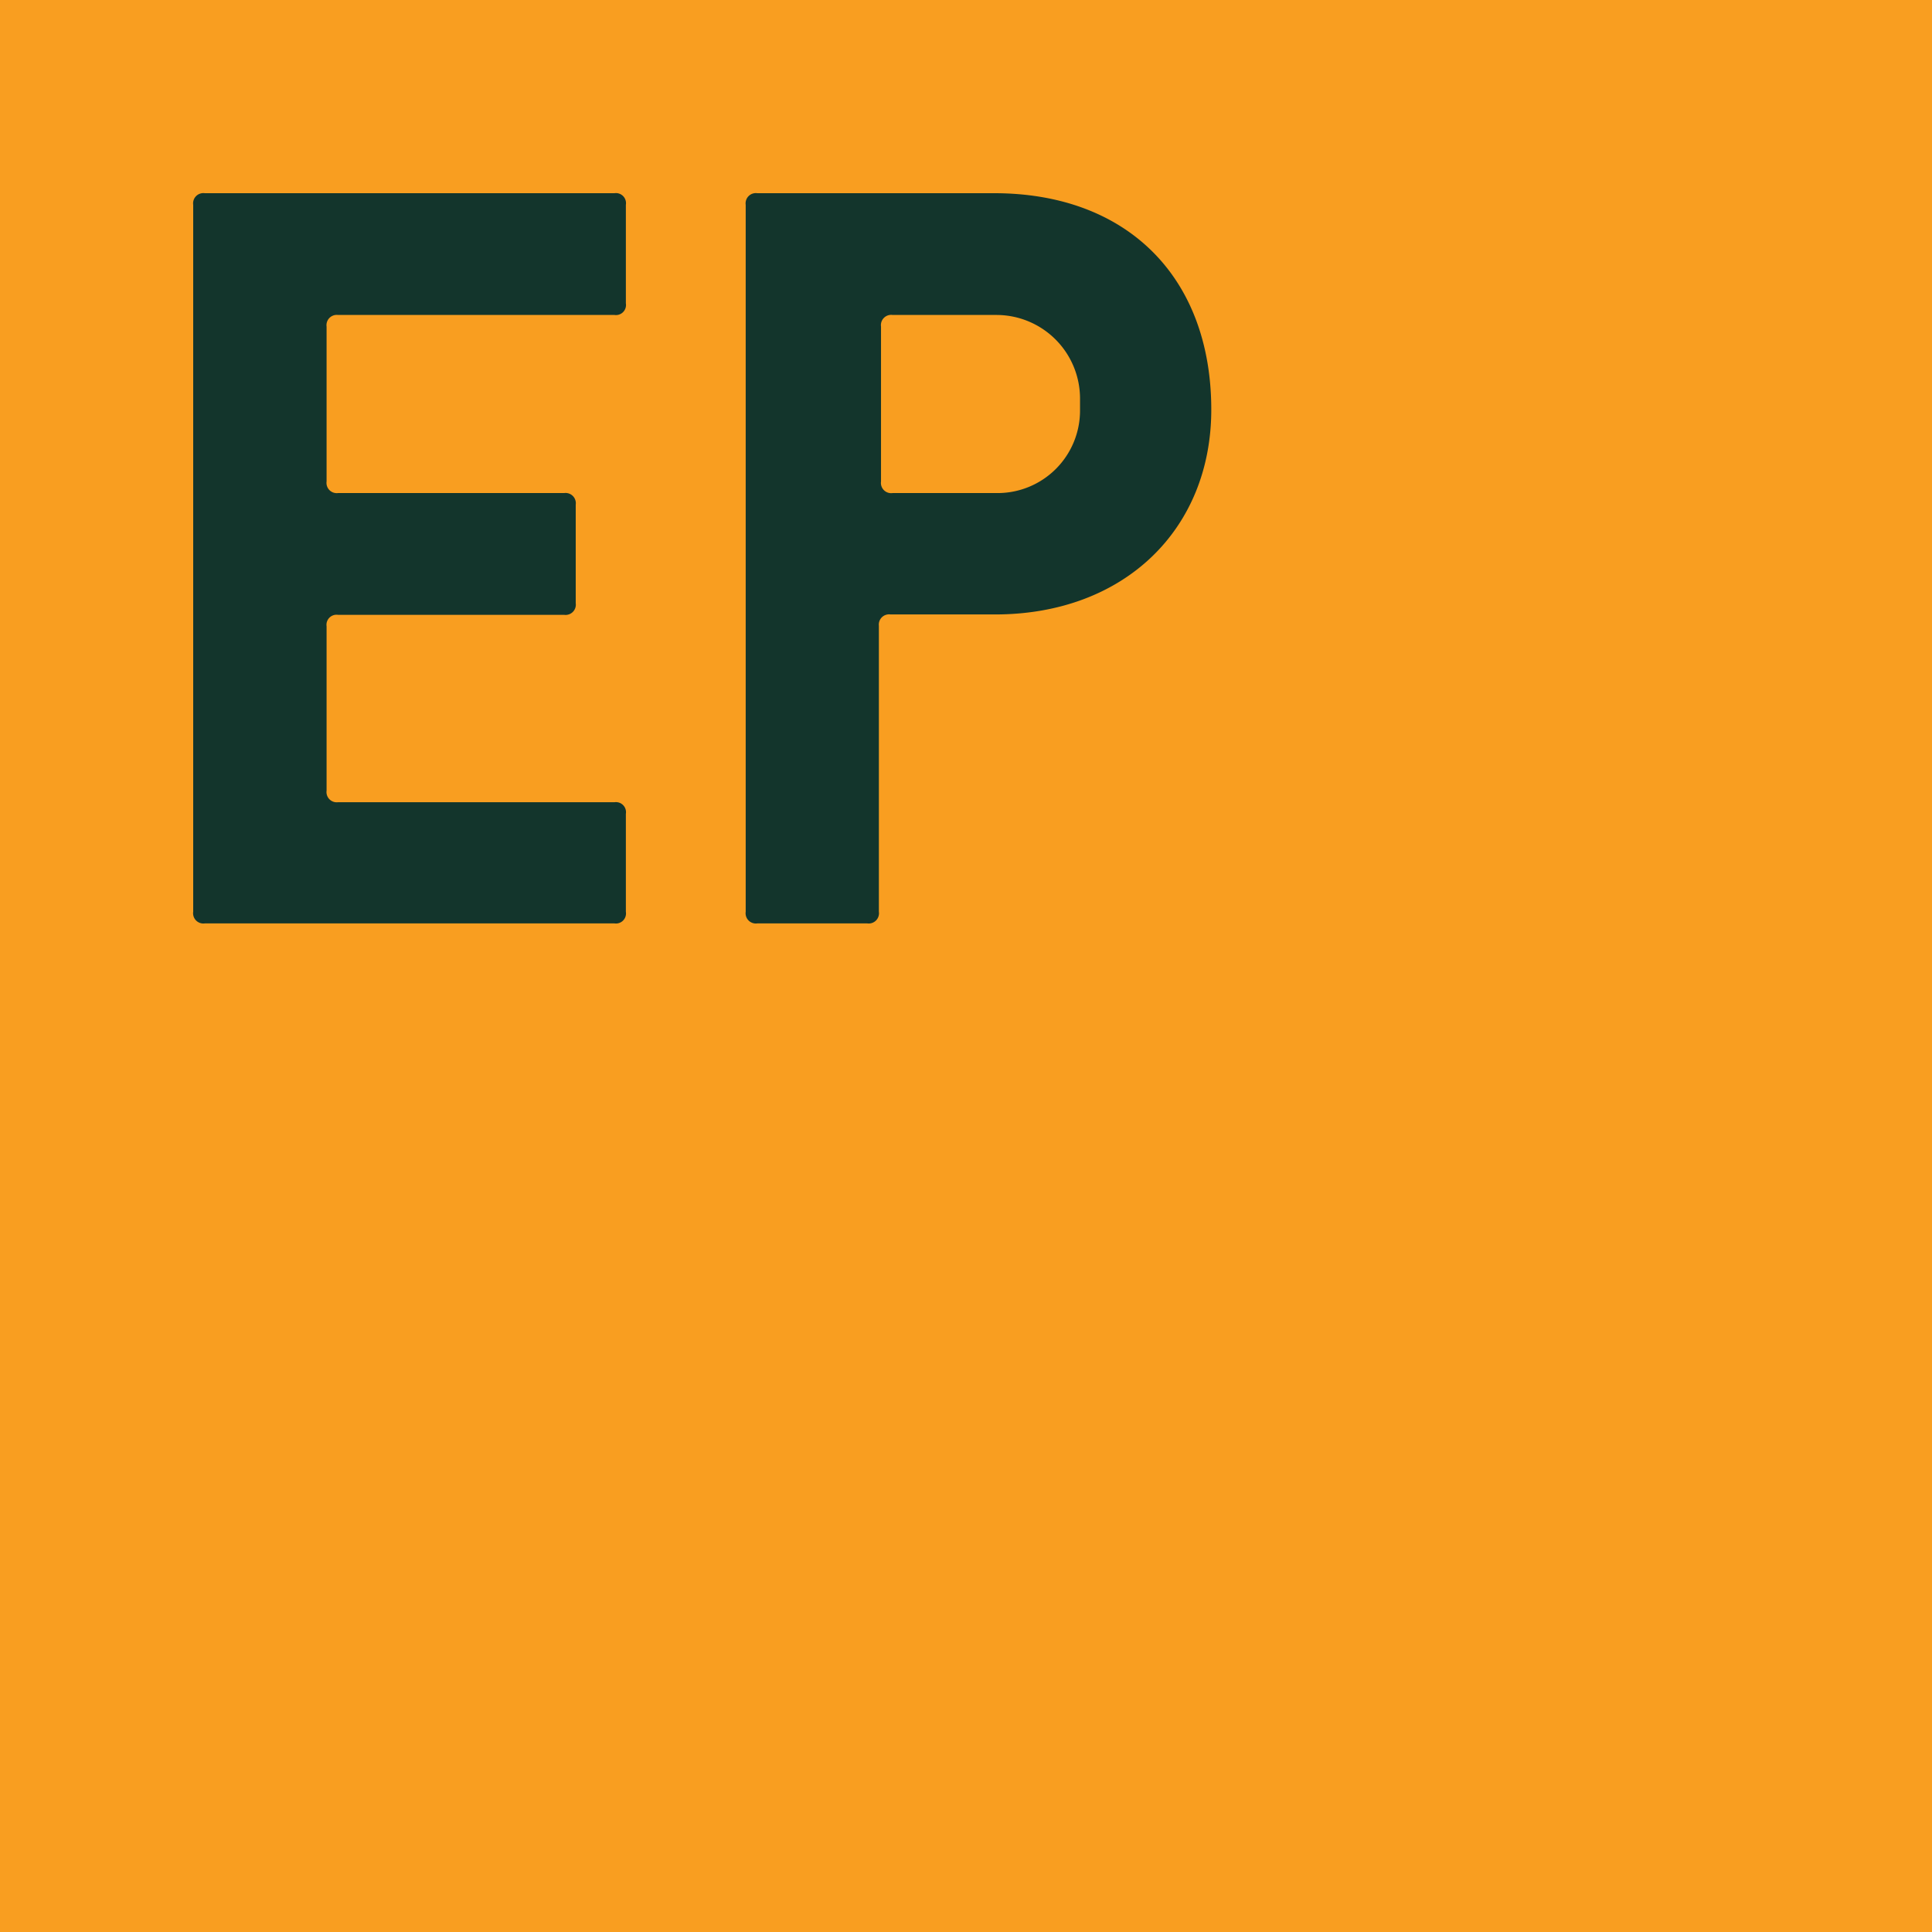
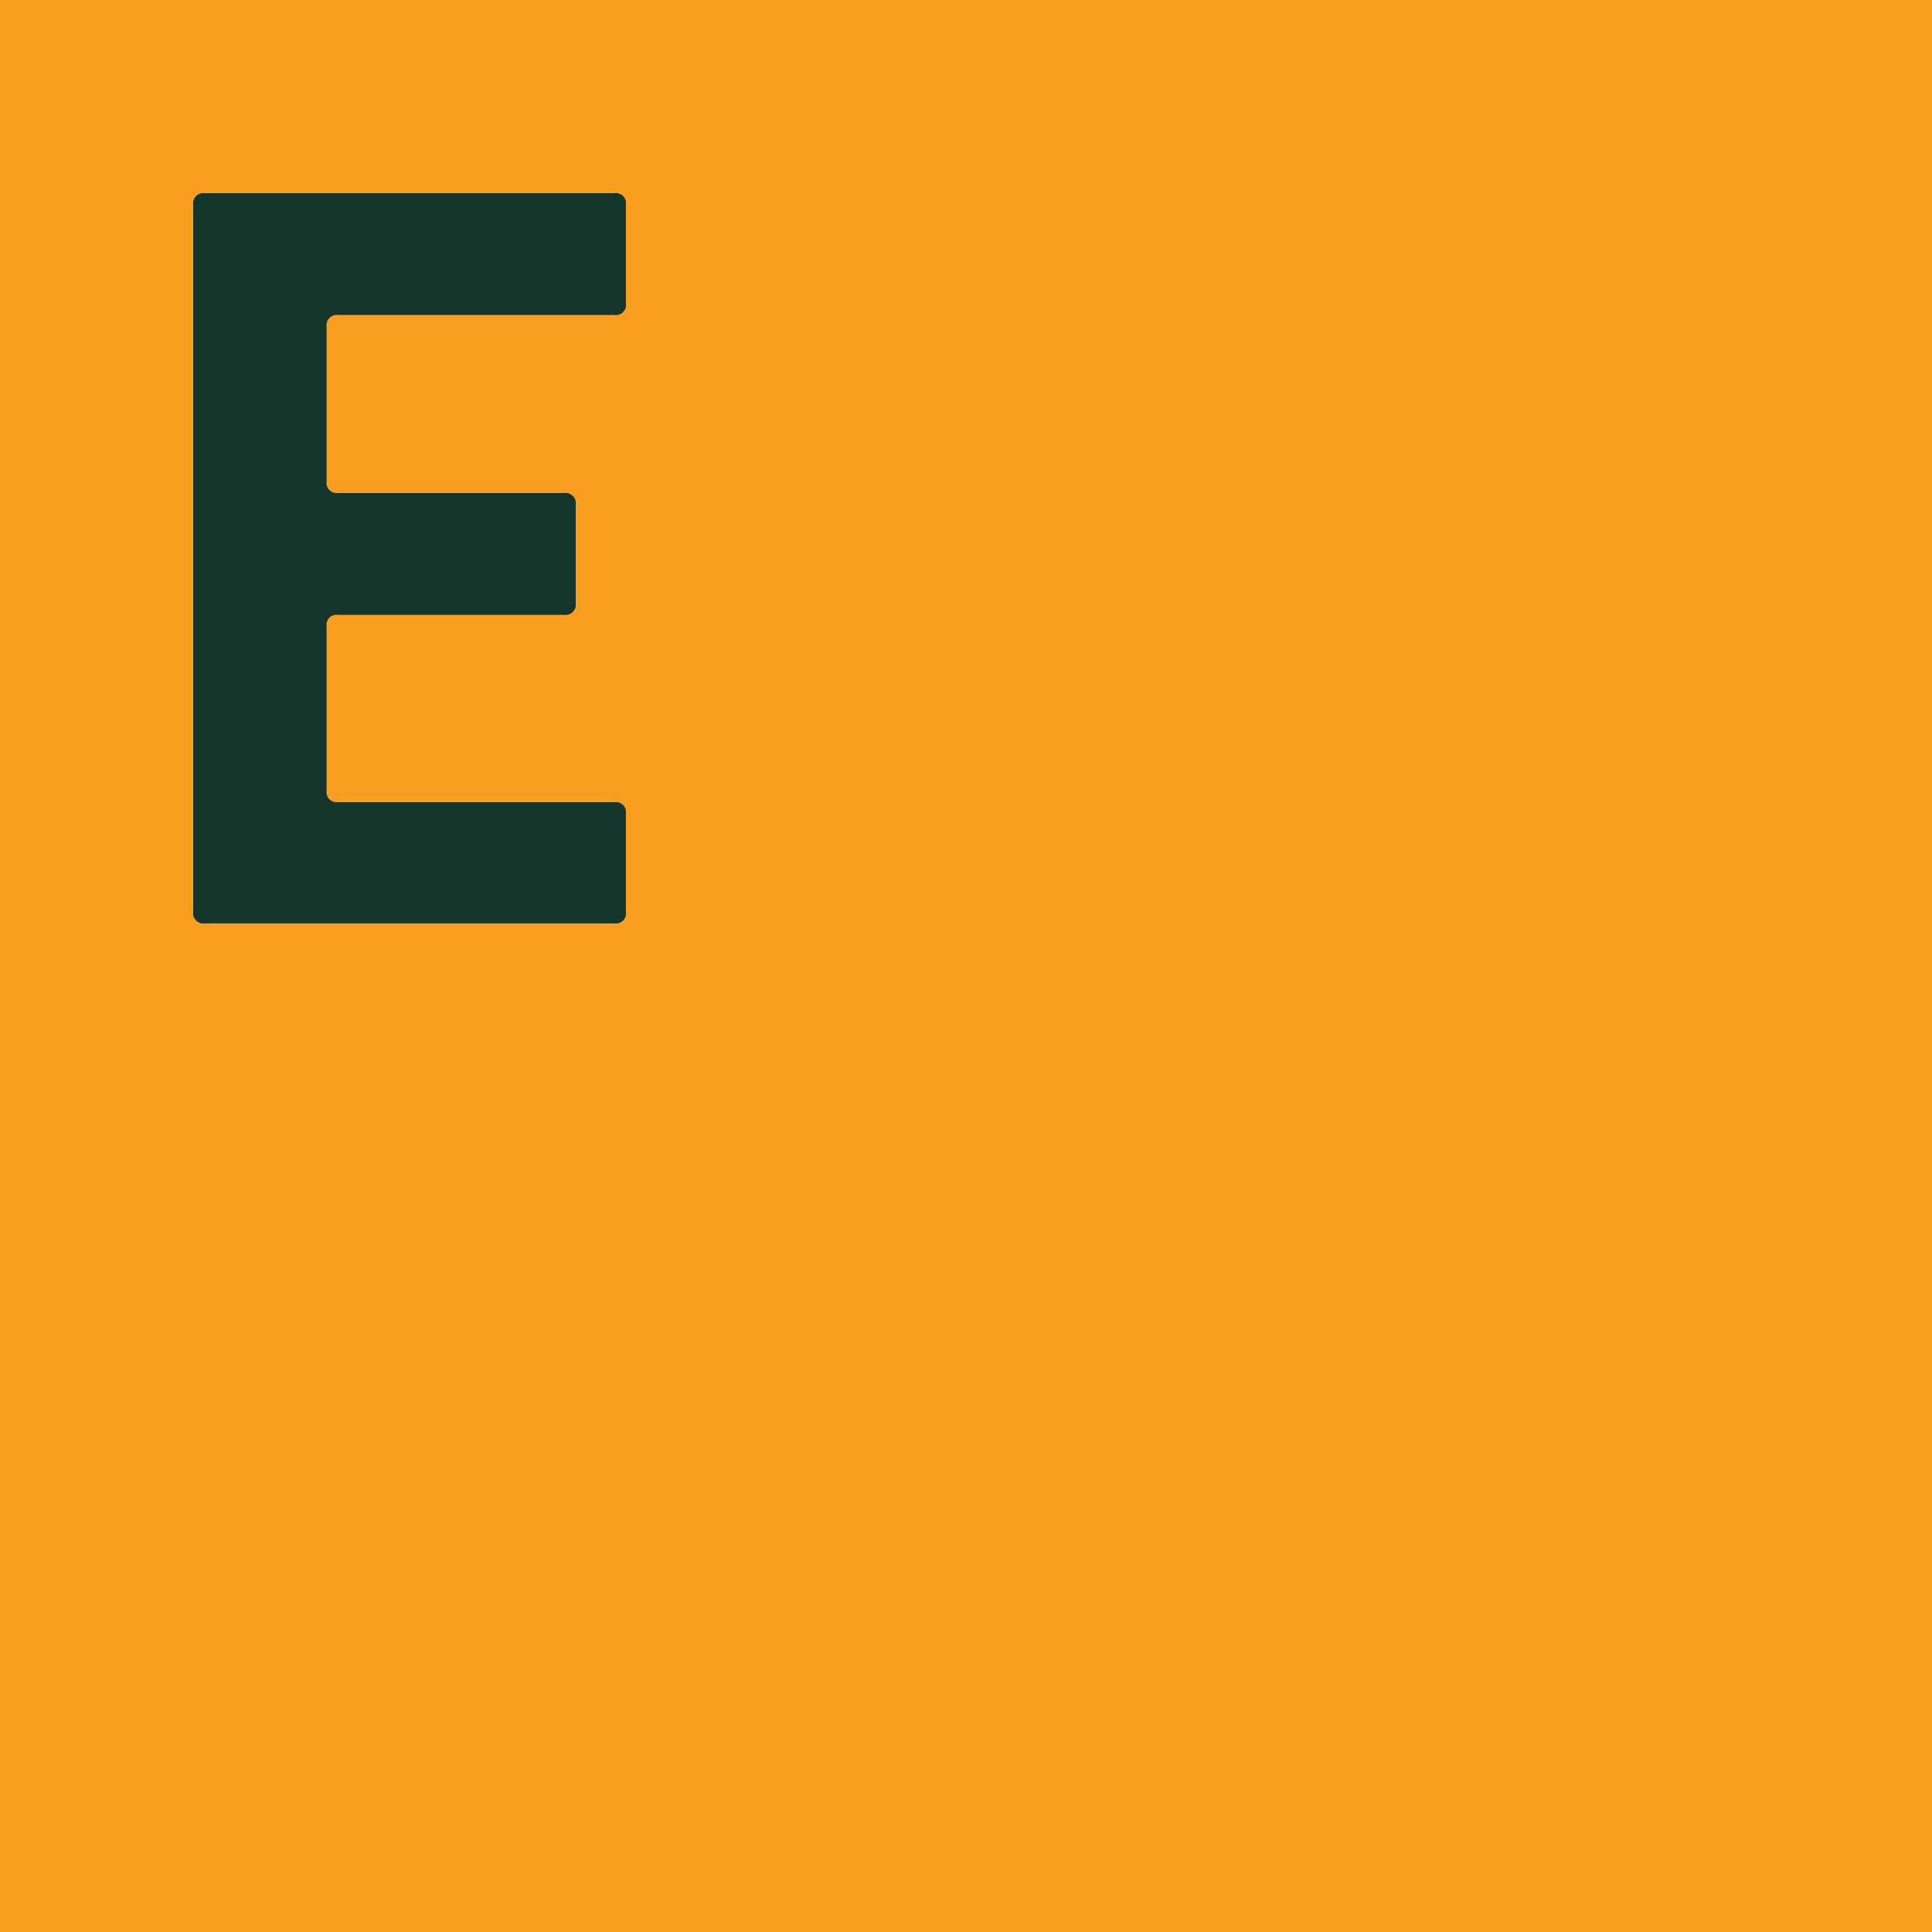
<svg xmlns="http://www.w3.org/2000/svg" viewBox="0 0 99.8 99.8">
  <defs>
    <style>.cls-1{fill:#f99e20;}.cls-2{fill:#13352c;}</style>
  </defs>
  <g id="Layer_2" data-name="Layer 2">
    <g id="Layer_1-2" data-name="Layer 1">
      <rect class="cls-1" width="99.8" height="99.8" />
      <path class="cls-2" d="M31.74,47.7H10.58a.53.53,0,0,1-.6-.6V10.58a.53.53,0,0,1,.6-.6H31.74a.52.52,0,0,1,.59.6v5.09a.52.52,0,0,1-.59.6H17.46a.53.53,0,0,0-.59.6v8a.53.53,0,0,0,.59.6H29.14a.53.53,0,0,1,.6.6v5.09a.53.53,0,0,1-.6.6H17.46a.52.52,0,0,0-.59.59v8.49a.53.53,0,0,0,.59.6H31.74a.52.52,0,0,1,.59.6V47.1A.52.52,0,0,1,31.74,47.7Z" />
-       <path class="cls-2" d="M62.57,21.16c0,6.18-4.49,10.58-11.17,10.58H46a.53.53,0,0,0-.6.59V47.1a.53.53,0,0,1-.6.6H39.12a.53.53,0,0,1-.6-.6V10.58a.53.53,0,0,1,.6-.6H51.4C58.28,10,62.57,14.37,62.57,21.16Zm-6.78-.6a4.32,4.32,0,0,0-4.29-4.29H46.11a.53.53,0,0,0-.6.6v8a.53.53,0,0,0,.6.6H51.5a4.26,4.26,0,0,0,4.29-4.29Z" />
    </g>
  </g>
</svg>